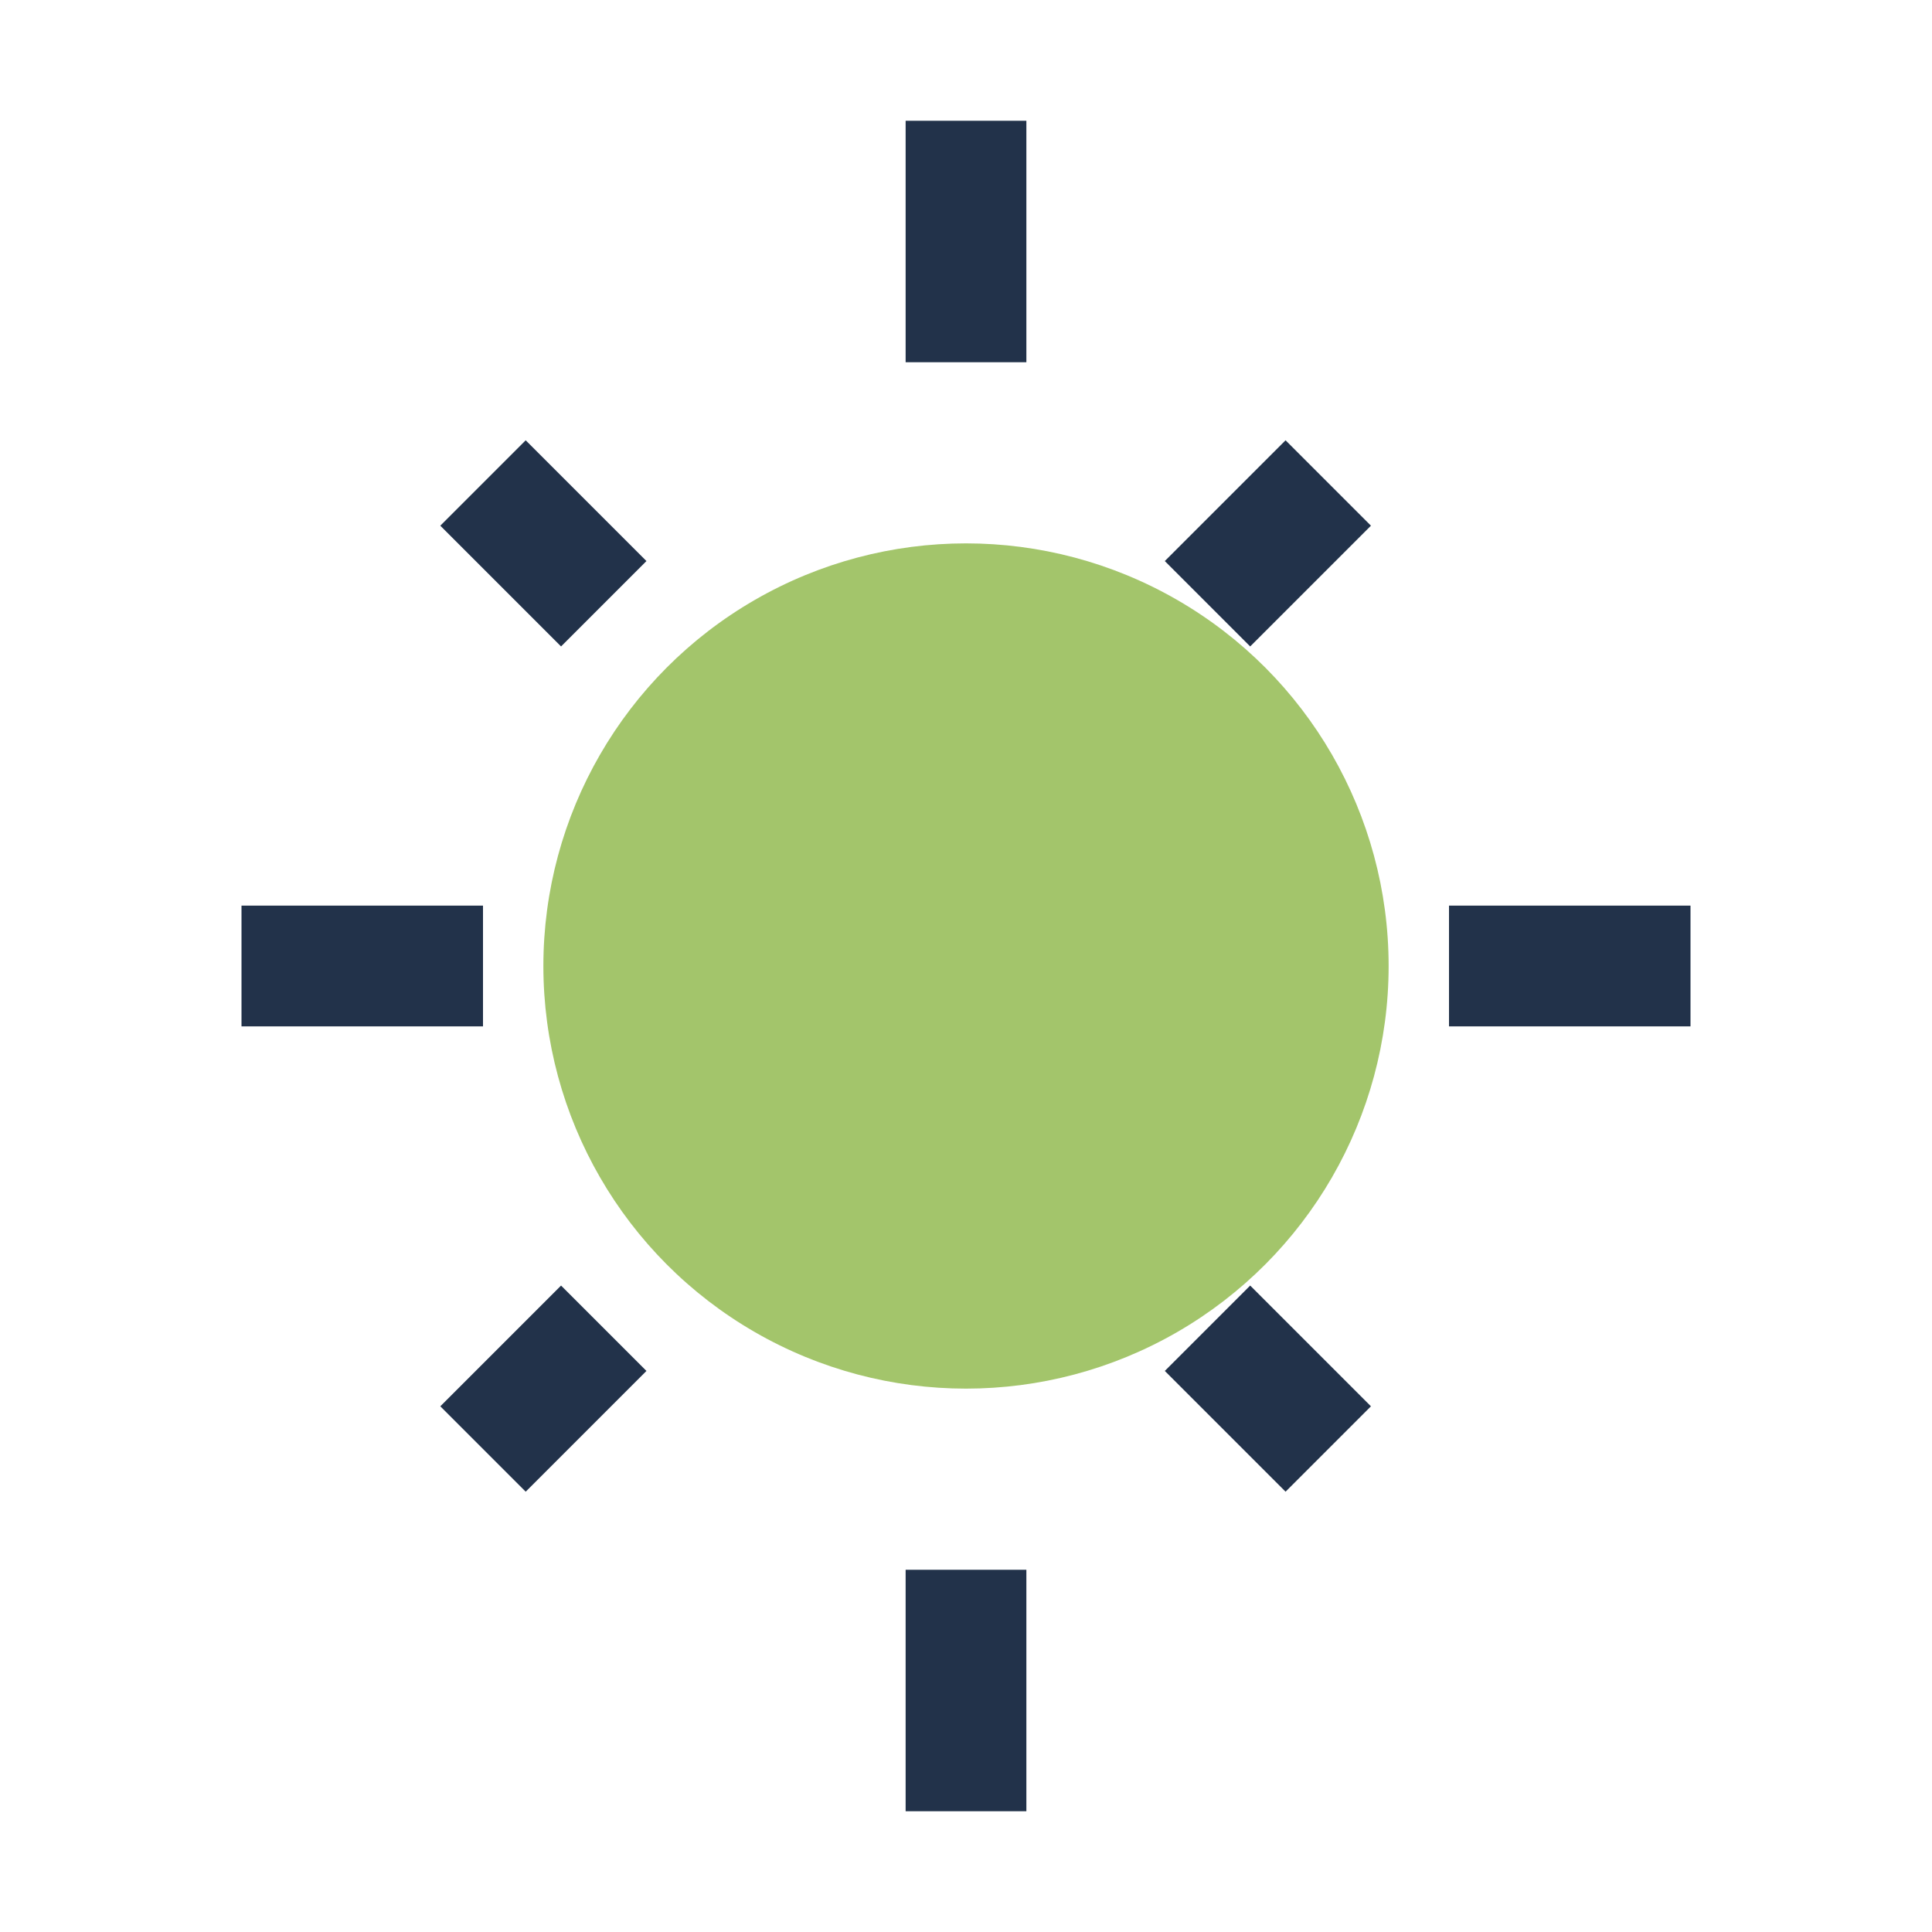
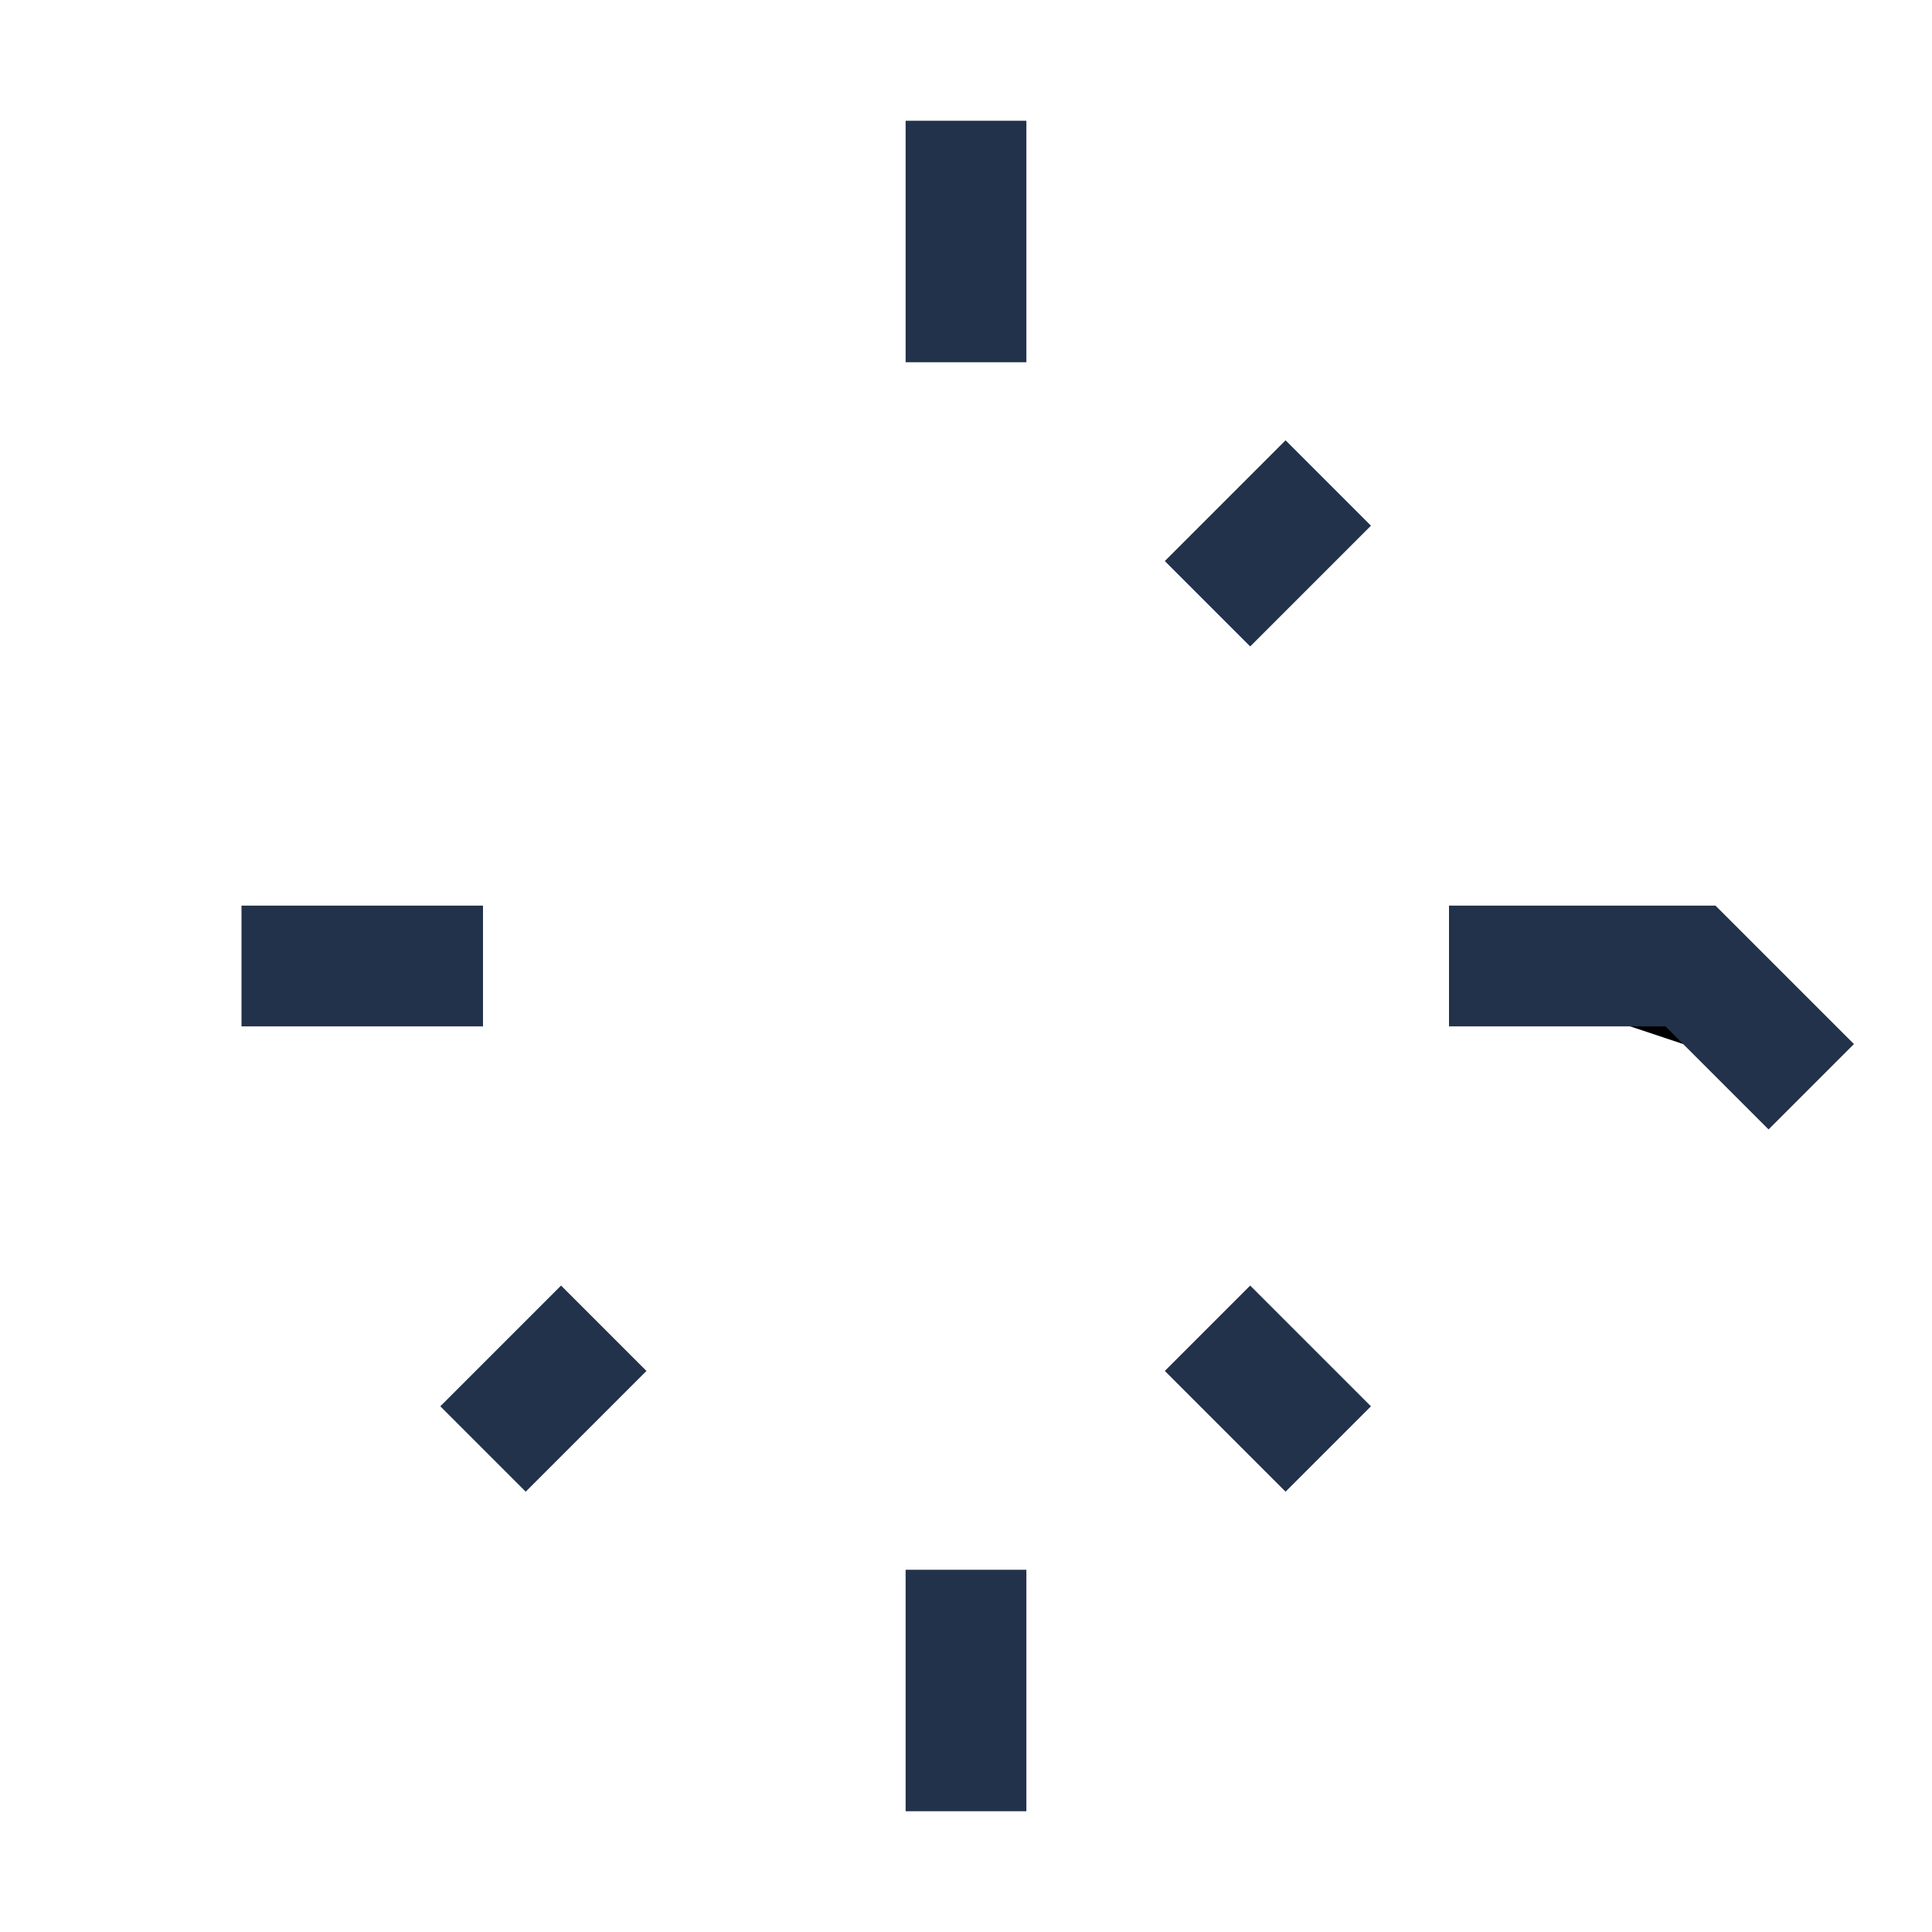
<svg xmlns="http://www.w3.org/2000/svg" width="32" height="32" viewBox="0 0 32 32">
-   <circle cx="16" cy="16" r="7" fill="#A3C56B" />
-   <path d="M16 2v4M16 26v4M4 16h4M24 16h4M8 8l2 2M22 8l-2 2M8 24l2-2M22 24l-2-2" stroke="#22324A" stroke-width="2" />
+   <path d="M16 2v4M16 26v4M4 16h4M24 16h4l2 2M22 8l-2 2M8 24l2-2M22 24l-2-2" stroke="#22324A" stroke-width="2" />
</svg>